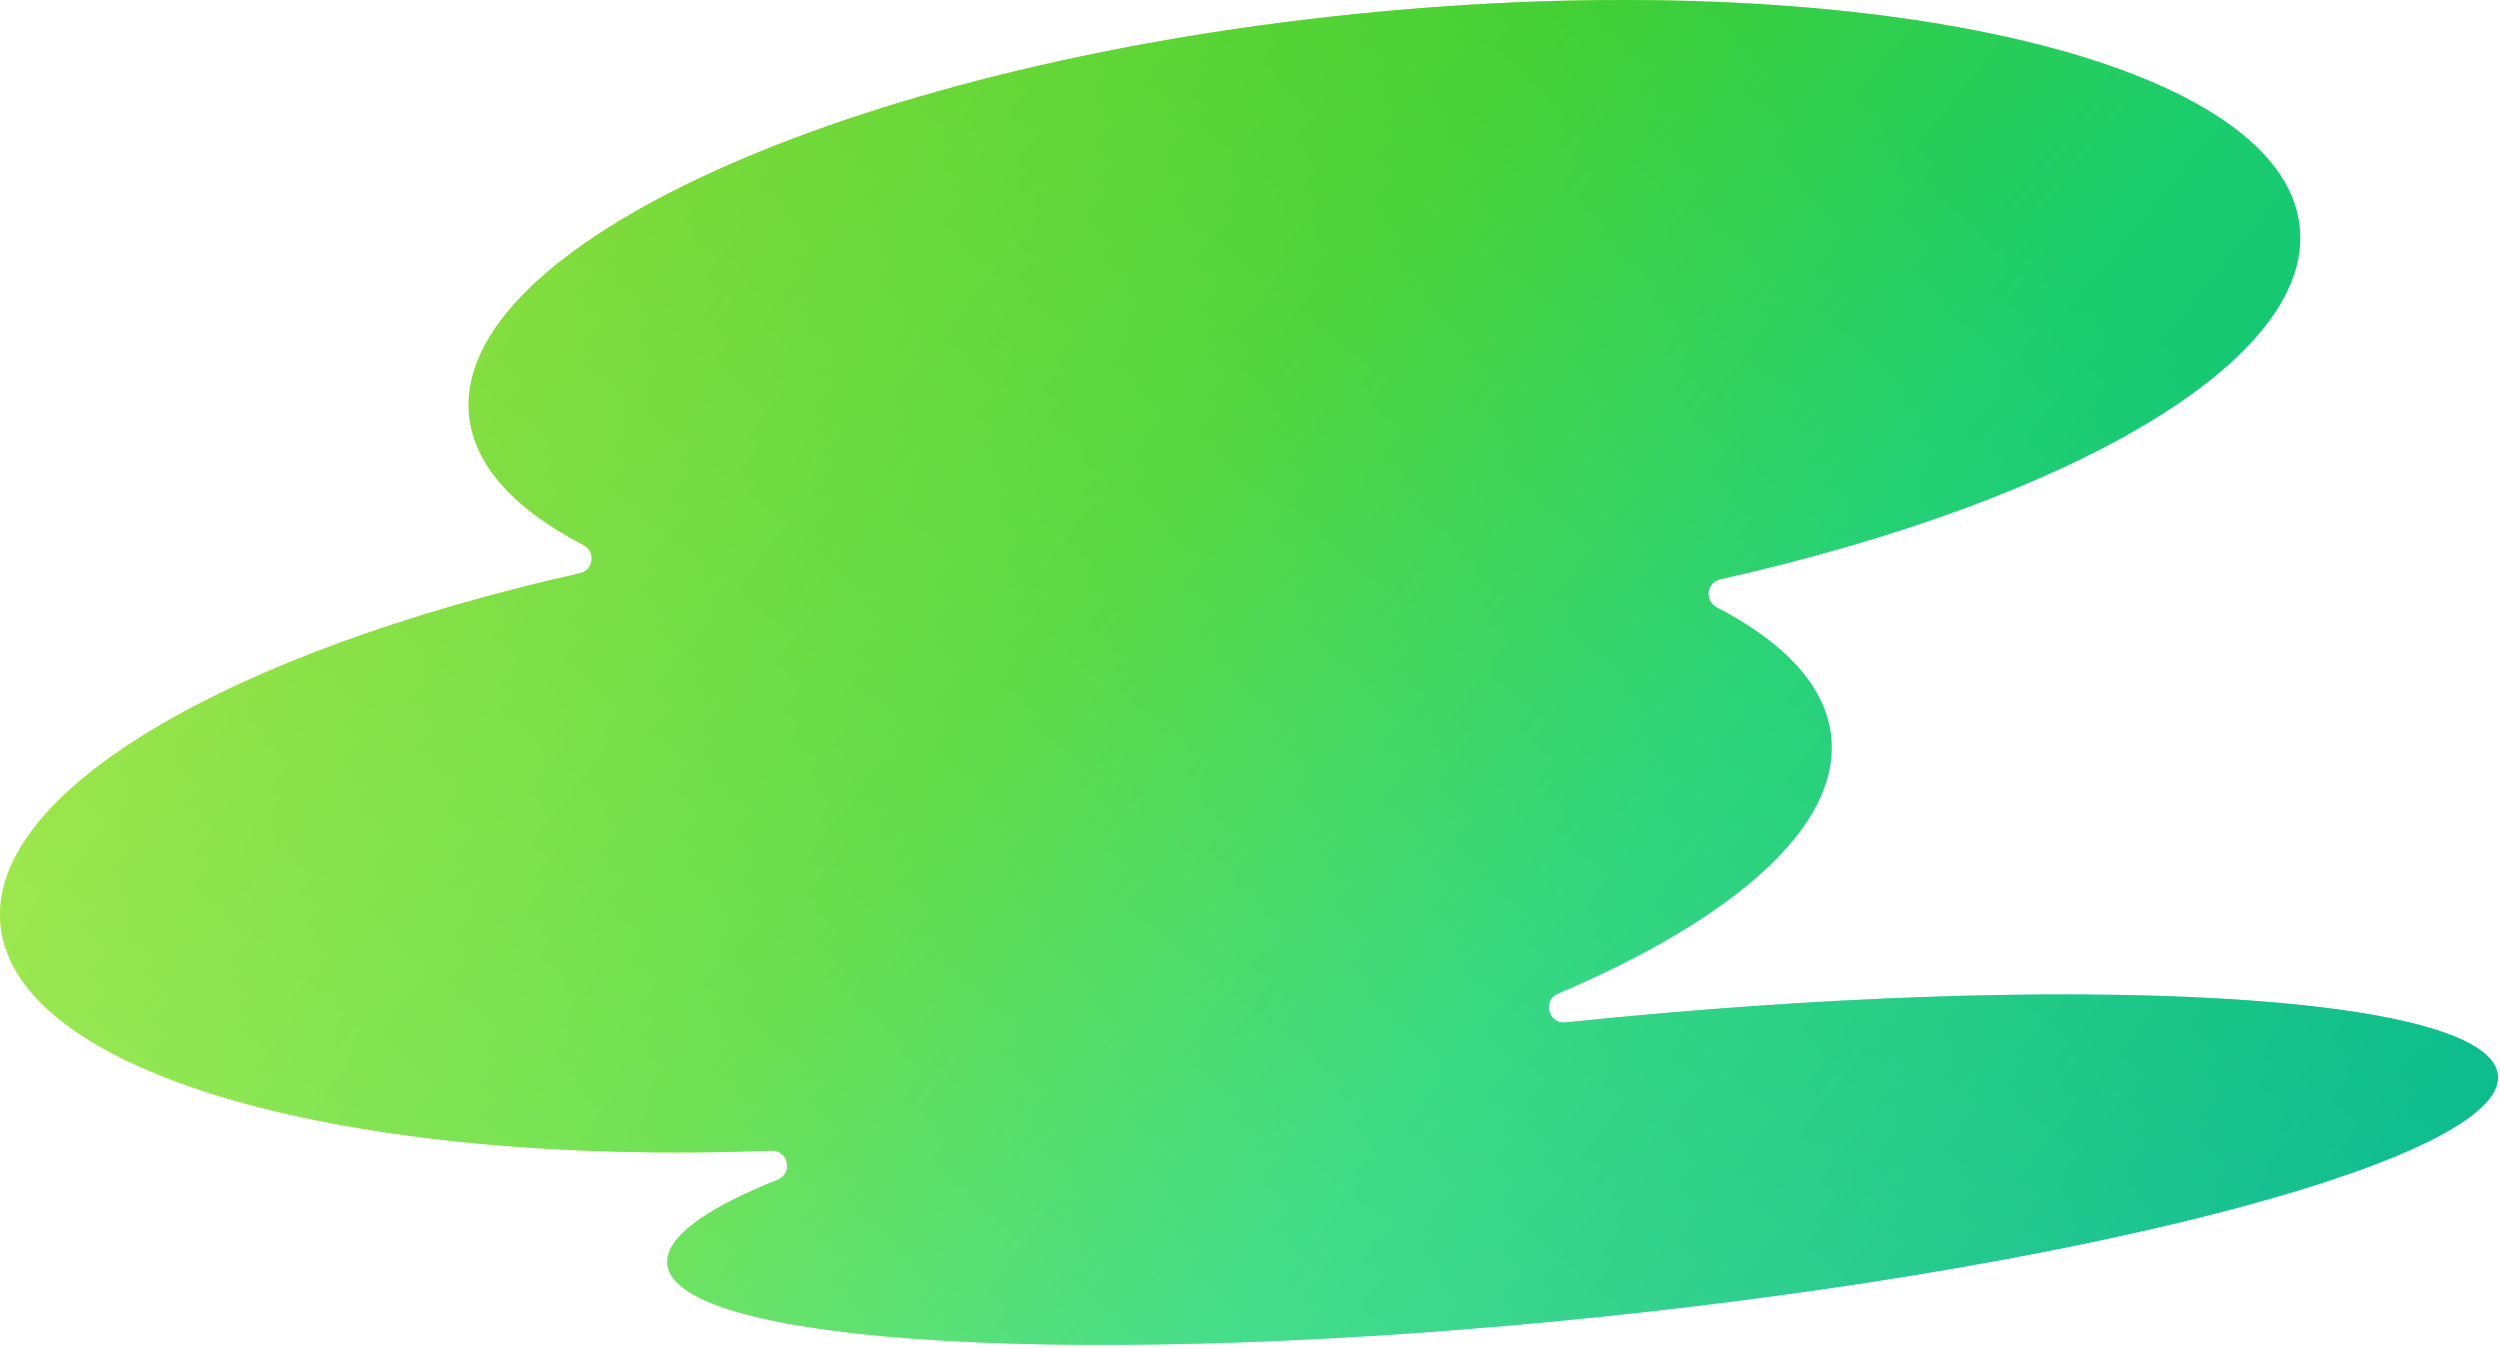
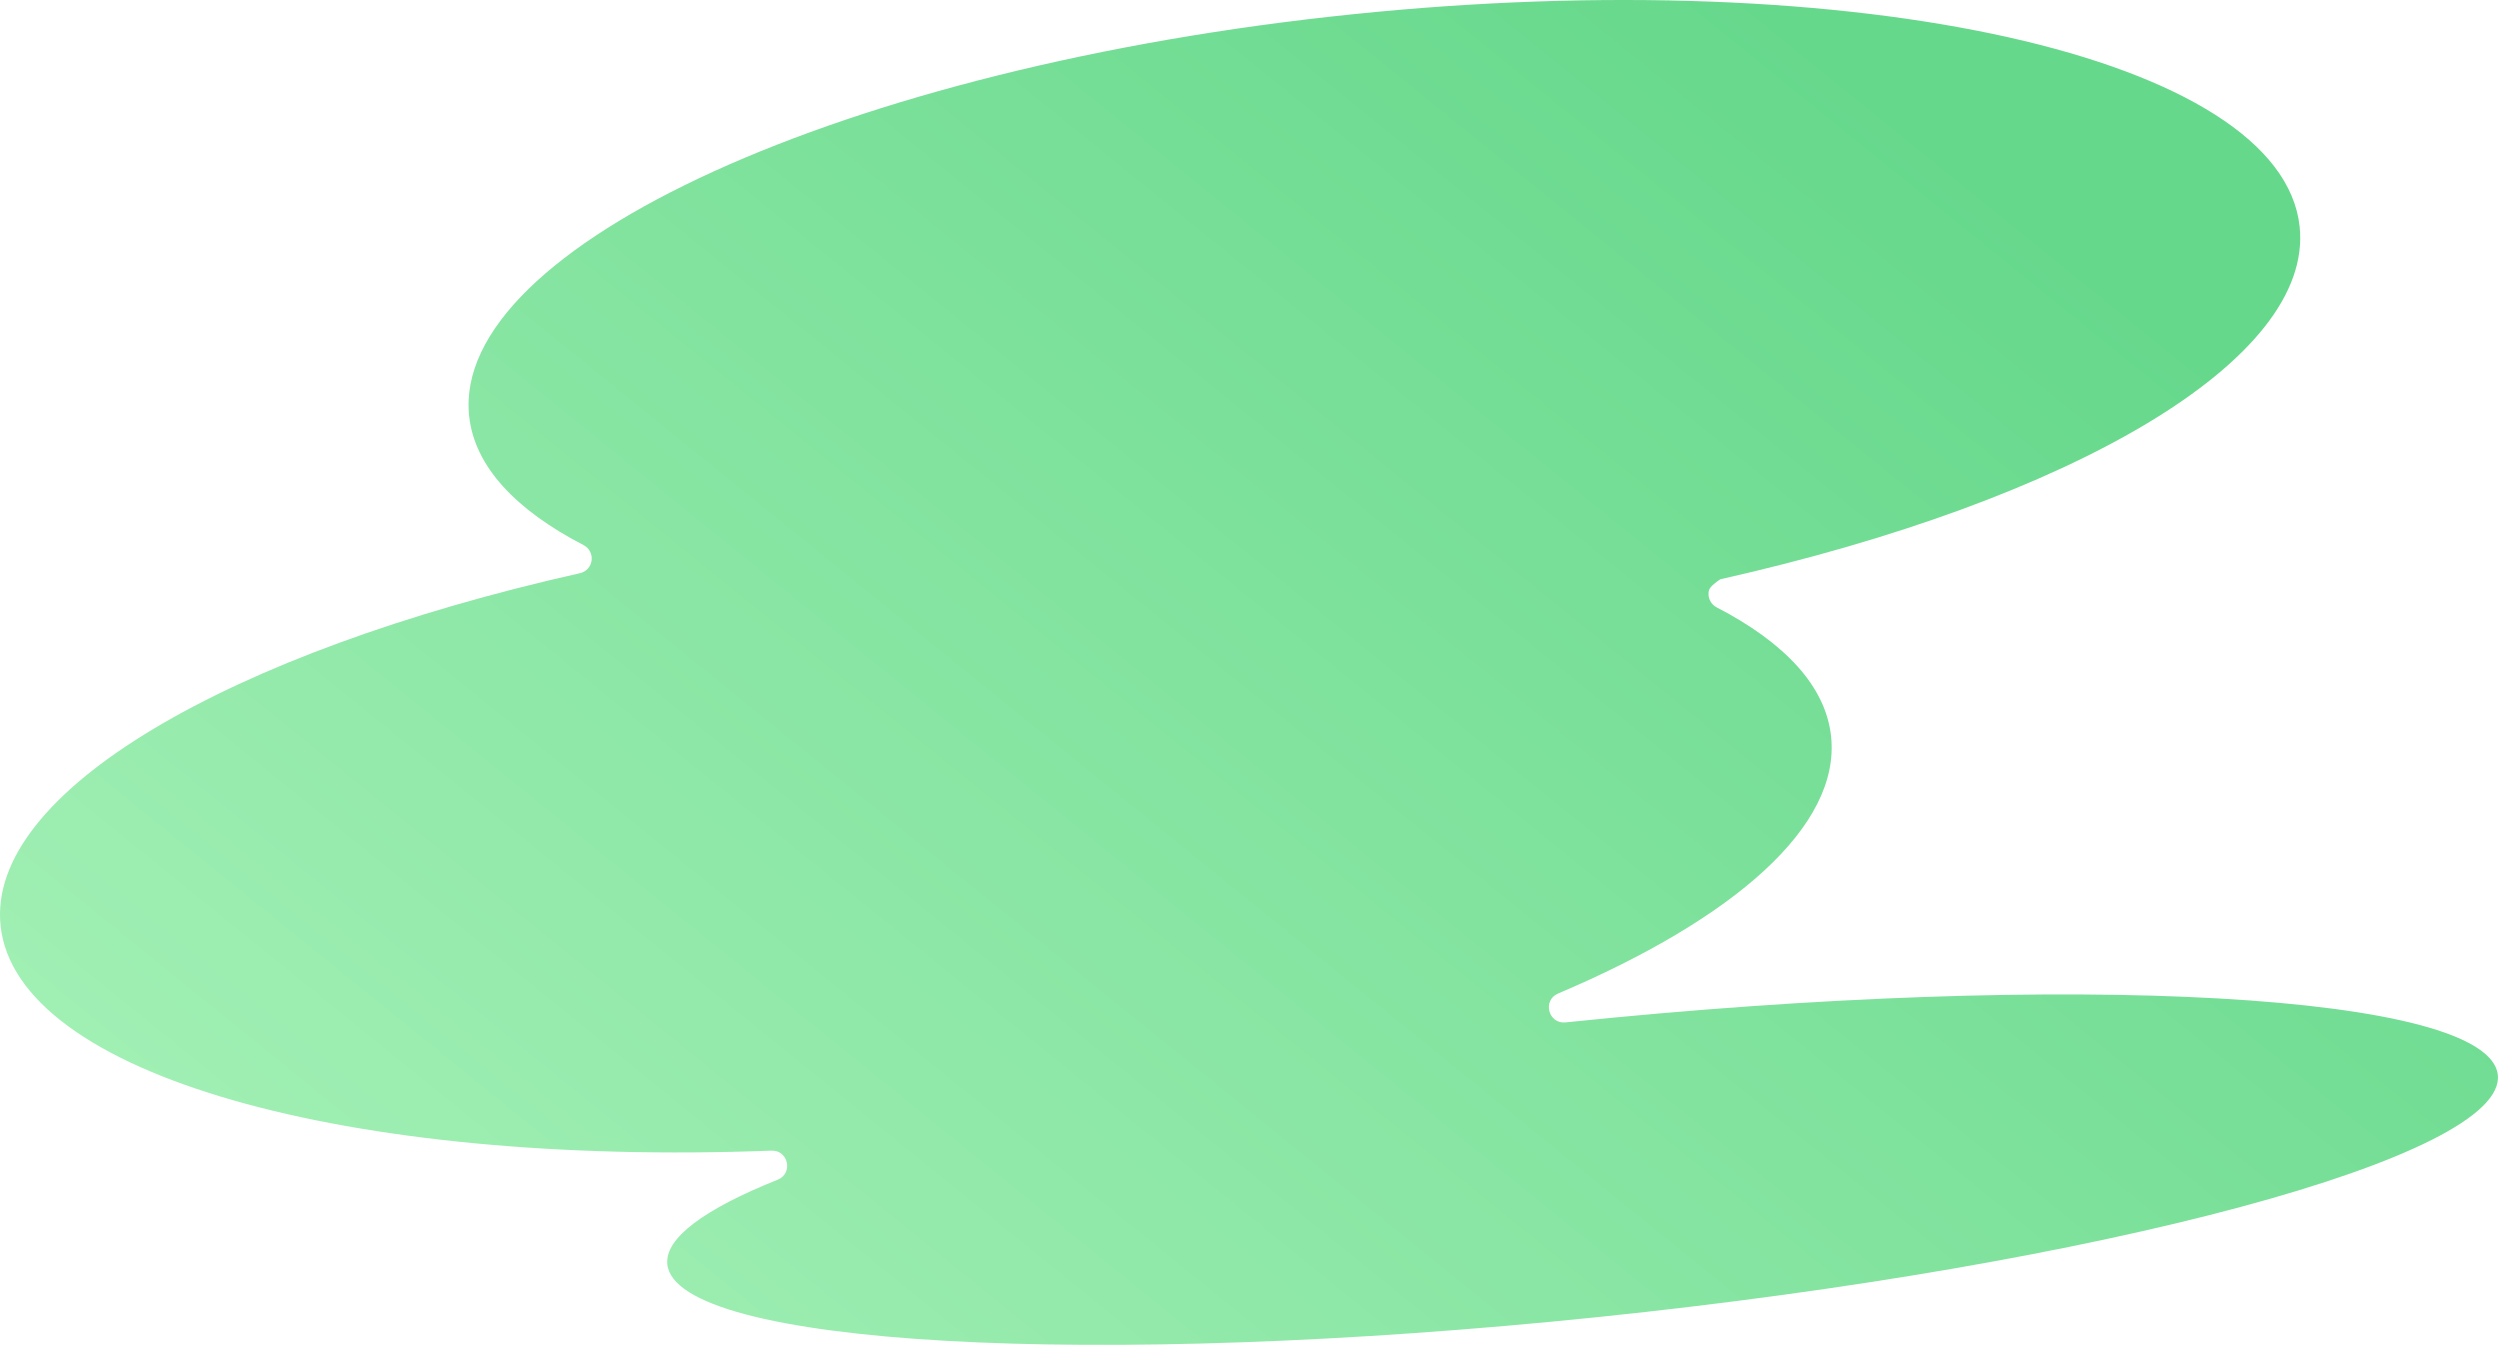
<svg xmlns="http://www.w3.org/2000/svg" width="419" height="226" viewBox="0 0 419 226" fill="none">
-   <path d="M267.876 220.736C183.158 229.504 113.302 225.554 111.846 211.912C111.375 207.498 118.124 202.611 130.336 197.722C132.972 196.667 132.138 192.74 129.297 192.849C58.244 195.528 2.769 180.193 0.1 155.173C-2.29 132.77 38.372 109.295 97.203 96.066C97.708 95.954 98.167 95.689 98.516 95.307C98.865 94.925 99.088 94.445 99.154 93.932C99.221 93.418 99.128 92.897 98.888 92.437C98.647 91.977 98.272 91.602 97.812 91.362C86.396 85.457 79.528 78.144 78.63 69.734C75.599 41.32 141.818 11.177 226.536 2.408C311.254 -6.36 382.389 9.567 385.419 37.98C387.81 60.383 347.148 83.858 288.316 97.087C287.811 97.199 287.352 97.464 287.003 97.846C286.654 98.228 286.431 98.708 286.365 99.221C286.298 99.735 286.392 100.257 286.632 100.716C286.872 101.176 287.247 101.551 287.707 101.791C299.123 107.696 305.992 115.009 306.889 123.419C308.492 138.439 290.737 153.94 261.134 166.515C258.46 167.65 259.503 171.655 262.394 171.355L262.605 171.333C347.322 162.564 417.179 166.515 418.634 180.157C420.09 193.799 352.593 211.967 267.876 220.736Z" fill="url(#paint0_linear_1164_10283)" />
-   <path d="M267.876 220.736C183.158 229.504 113.302 225.554 111.846 211.912C111.375 207.498 118.124 202.611 130.336 197.722C132.972 196.667 132.138 192.74 129.297 192.849C58.244 195.528 2.769 180.193 0.1 155.173C-2.29 132.77 38.372 109.295 97.203 96.066C97.708 95.954 98.167 95.689 98.516 95.307C98.865 94.925 99.088 94.445 99.154 93.932C99.221 93.418 99.128 92.897 98.888 92.437C98.647 91.977 98.272 91.602 97.812 91.362C86.396 85.457 79.528 78.144 78.63 69.734C75.599 41.32 141.818 11.177 226.536 2.408C311.254 -6.36 382.389 9.567 385.419 37.98C387.81 60.383 347.148 83.858 288.316 97.087C287.811 97.199 287.352 97.464 287.003 97.846C286.654 98.228 286.431 98.708 286.365 99.221C286.298 99.735 286.392 100.257 286.632 100.716C286.872 101.176 287.247 101.551 287.707 101.791C299.123 107.696 305.992 115.009 306.889 123.419C308.492 138.439 290.737 153.94 261.134 166.515C258.46 167.65 259.503 171.655 262.394 171.355L262.605 171.333C347.322 162.564 417.179 166.515 418.634 180.157C420.09 193.799 352.593 211.967 267.876 220.736Z" fill="url(#paint1_linear_1164_10283)" fill-opacity="0.6" />
+   <path d="M267.876 220.736C183.158 229.504 113.302 225.554 111.846 211.912C111.375 207.498 118.124 202.611 130.336 197.722C132.972 196.667 132.138 192.74 129.297 192.849C58.244 195.528 2.769 180.193 0.1 155.173C-2.29 132.77 38.372 109.295 97.203 96.066C97.708 95.954 98.167 95.689 98.516 95.307C98.865 94.925 99.088 94.445 99.154 93.932C99.221 93.418 99.128 92.897 98.888 92.437C98.647 91.977 98.272 91.602 97.812 91.362C86.396 85.457 79.528 78.144 78.63 69.734C75.599 41.32 141.818 11.177 226.536 2.408C311.254 -6.36 382.389 9.567 385.419 37.98C387.81 60.383 347.148 83.858 288.316 97.087C286.654 98.228 286.431 98.708 286.365 99.221C286.298 99.735 286.392 100.257 286.632 100.716C286.872 101.176 287.247 101.551 287.707 101.791C299.123 107.696 305.992 115.009 306.889 123.419C308.492 138.439 290.737 153.94 261.134 166.515C258.46 167.65 259.503 171.655 262.394 171.355L262.605 171.333C347.322 162.564 417.179 166.515 418.634 180.157C420.09 193.799 352.593 211.967 267.876 220.736Z" fill="url(#paint1_linear_1164_10283)" fill-opacity="0.6" />
  <defs>
    <linearGradient id="paint0_linear_1164_10283" x1="371.162" y1="241.044" x2="100.386" y2="21.774" gradientUnits="userSpaceOnUse">
      <stop stop-color="#02ADEE" />
      <stop offset="0.4" stop-color="#42E3B4" />
      <stop offset="0.675" stop-color="#9FE71F" />
      <stop offset="1" stop-color="#FAED03" />
    </linearGradient>
    <linearGradient id="paint1_linear_1164_10283" x1="313.978" y1="-27.587" x2="96.513" y2="240.961" gradientUnits="userSpaceOnUse">
      <stop offset="0.097" stop-color="#00BE3F" />
      <stop offset="1" stop-color="#61E481" />
    </linearGradient>
  </defs>
</svg>